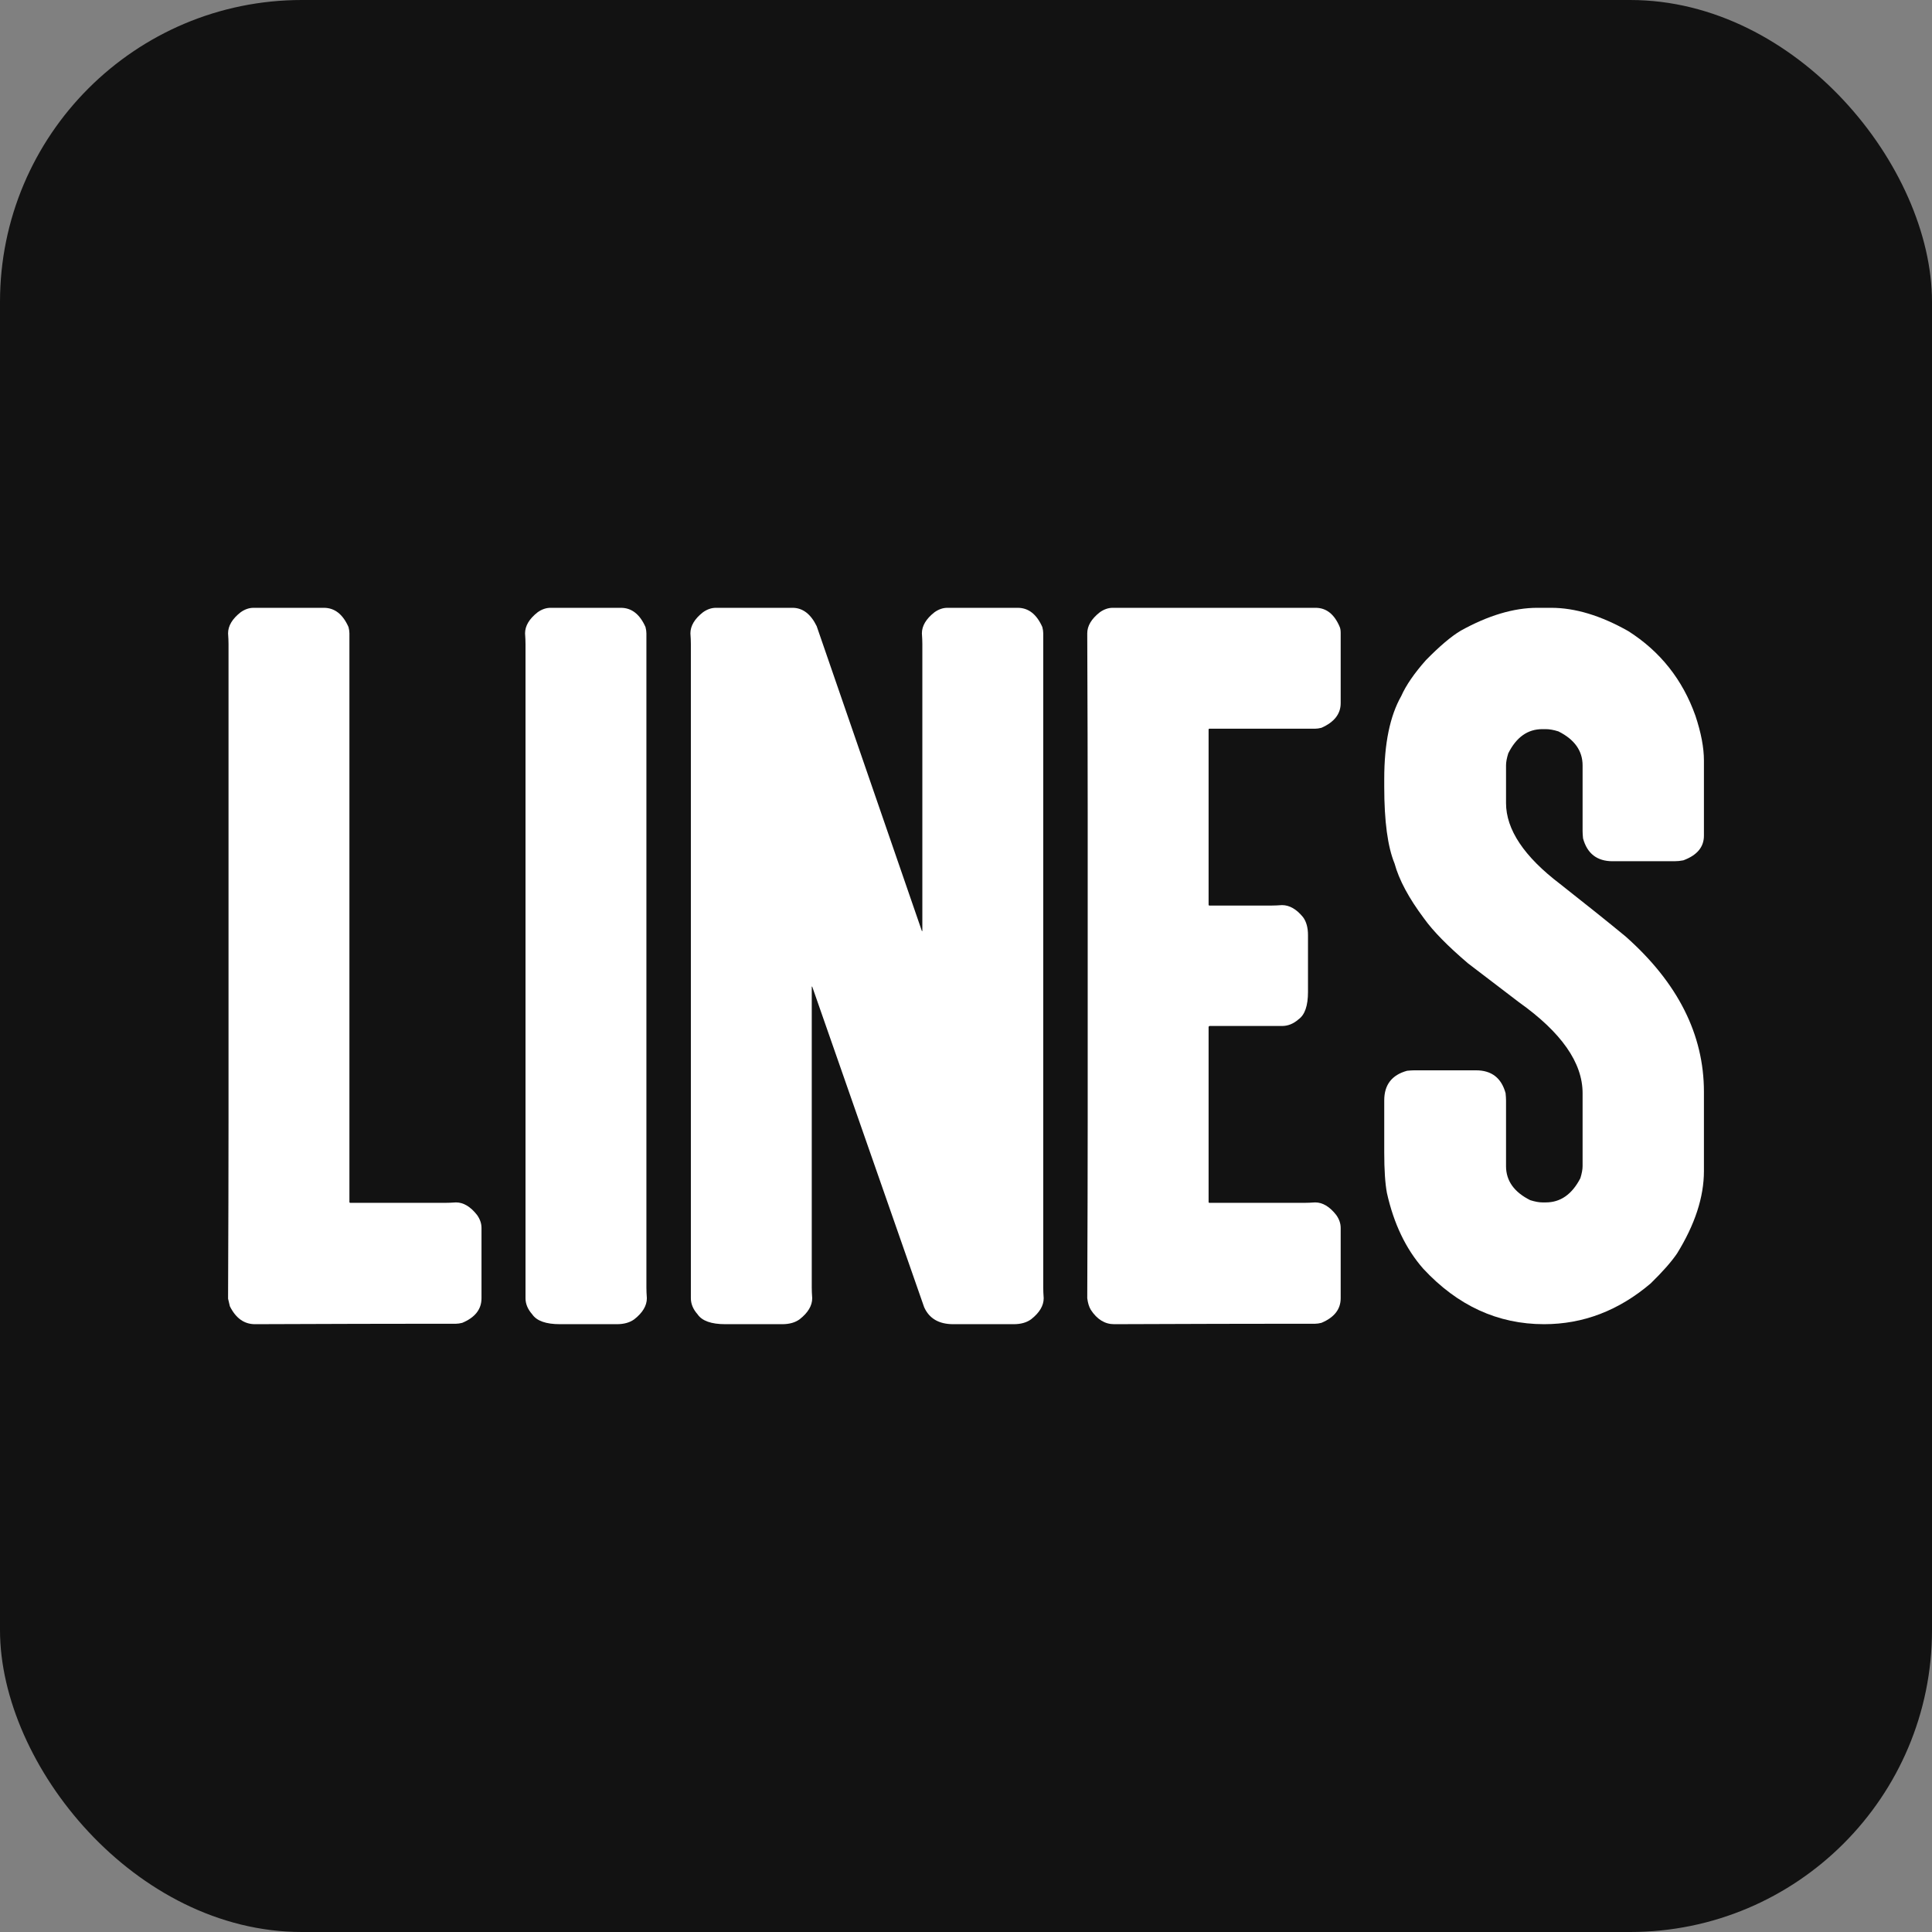
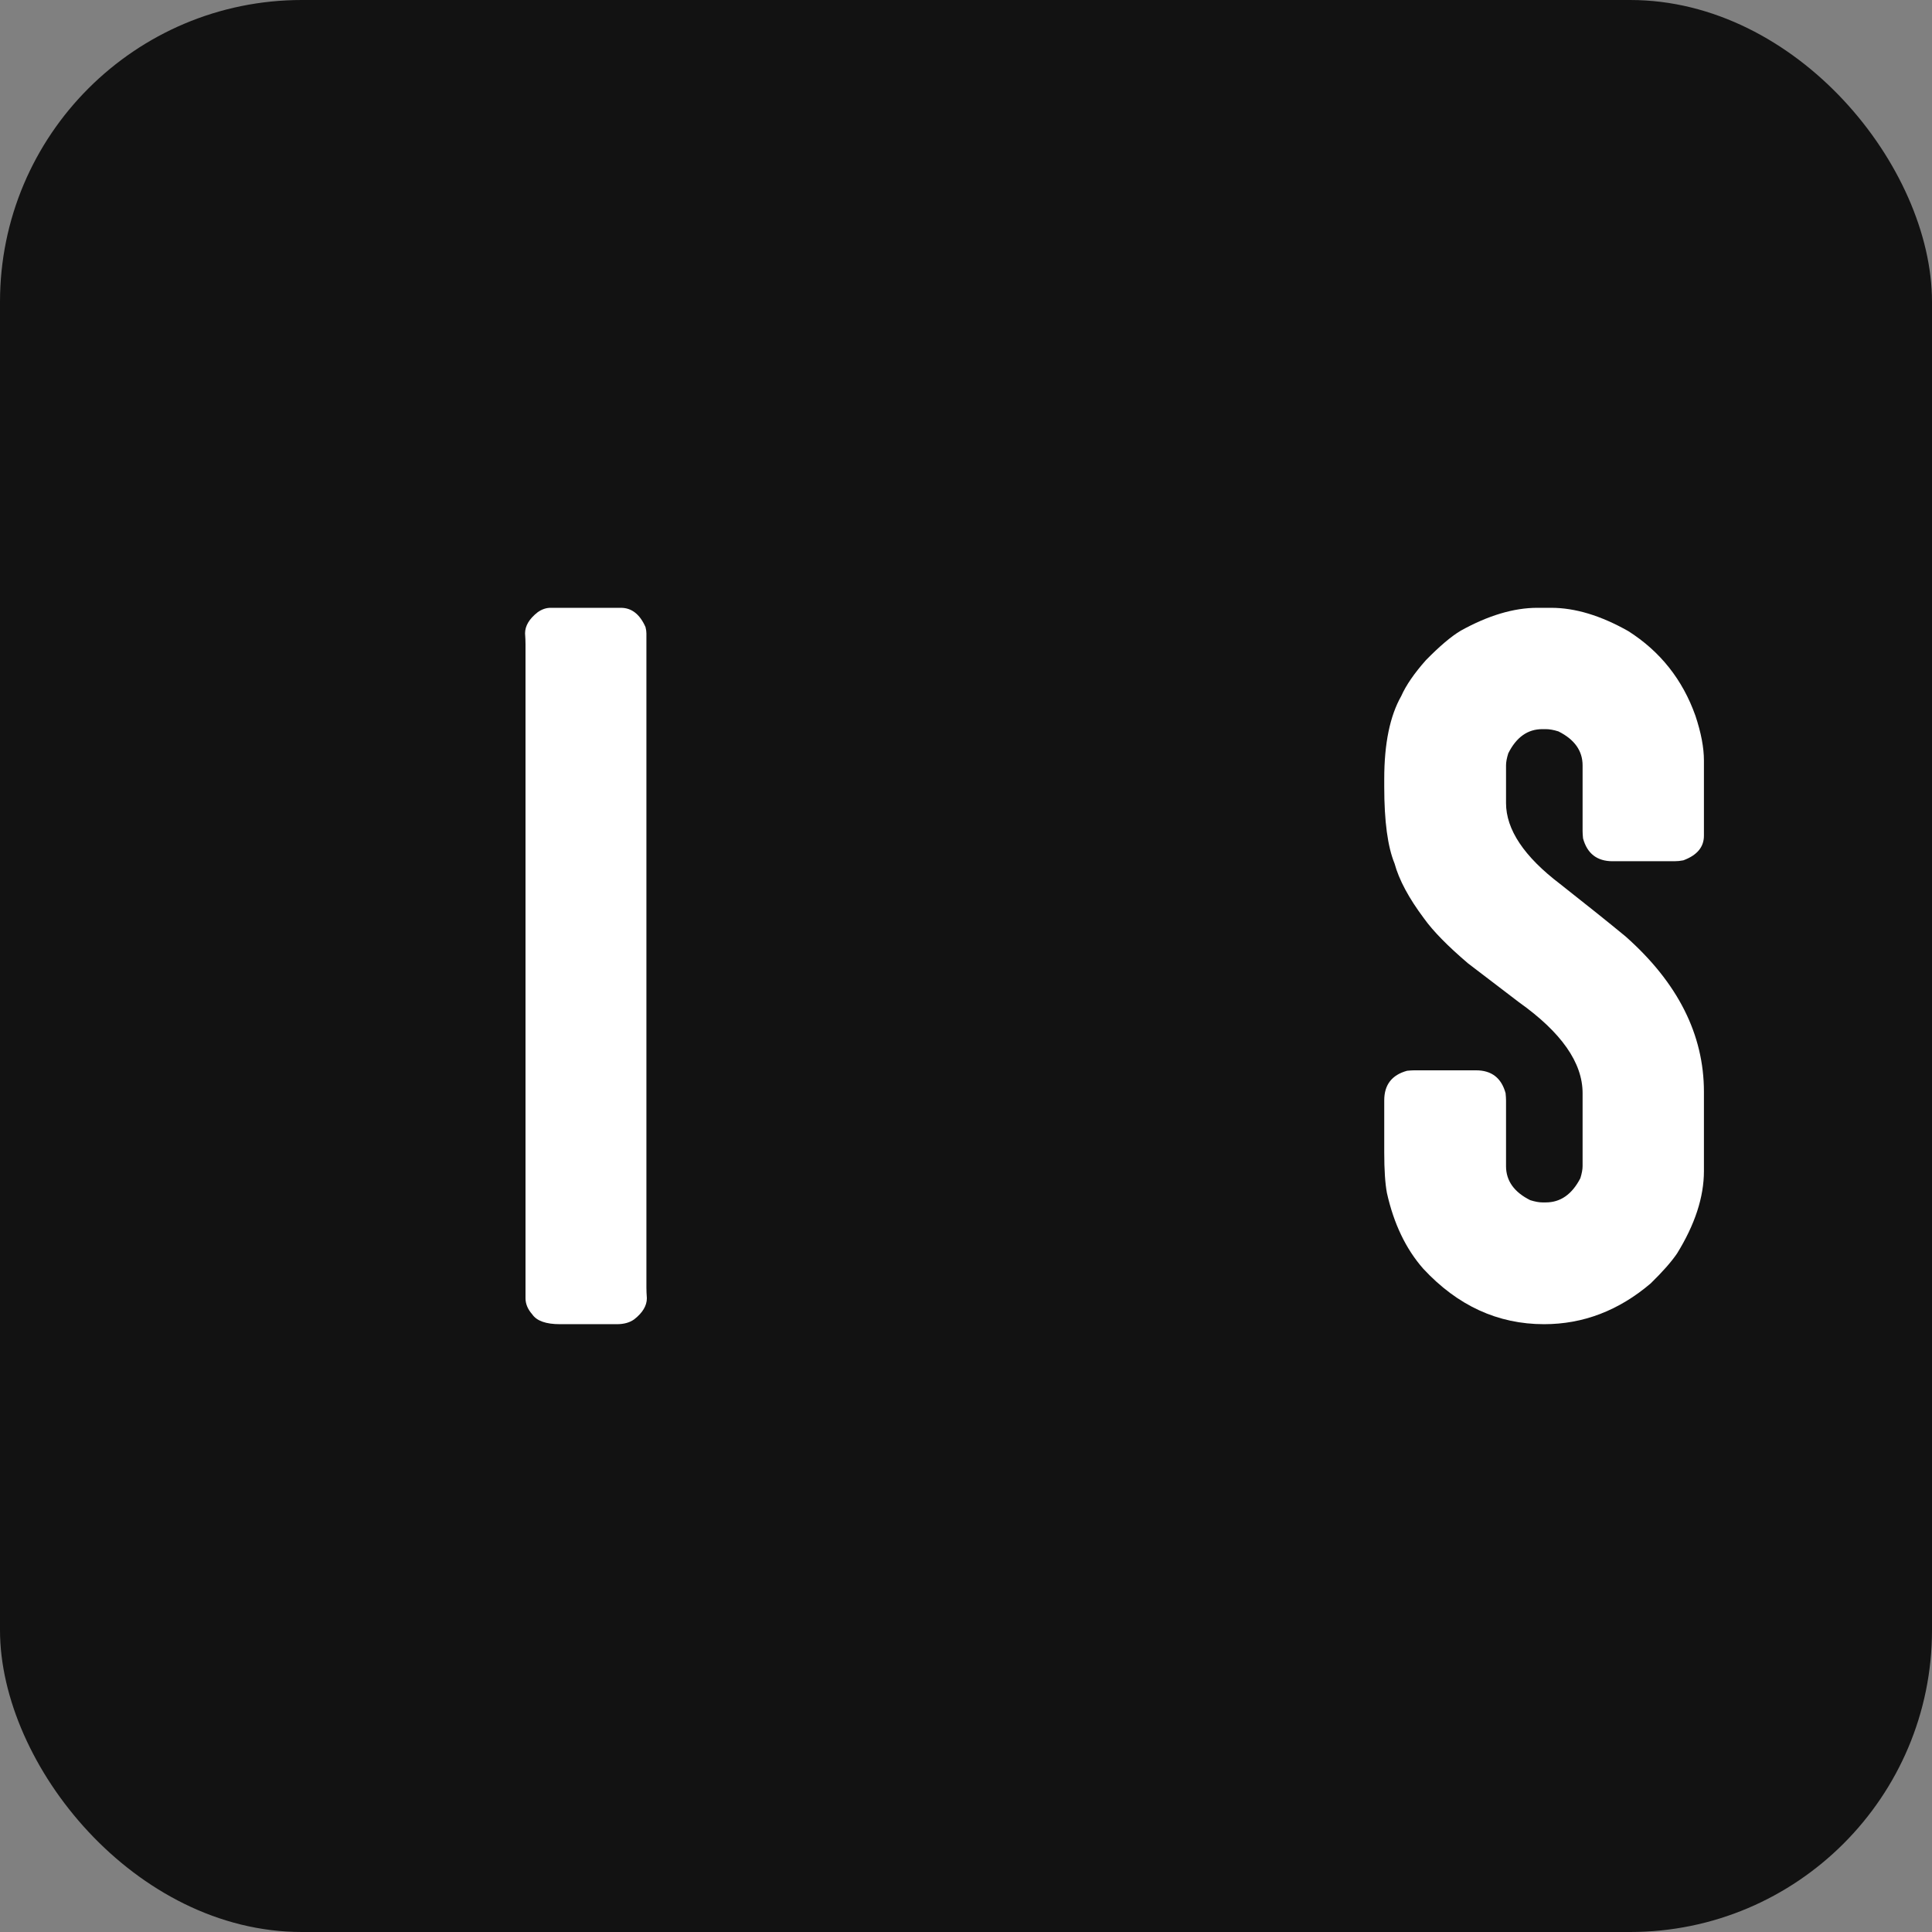
<svg xmlns="http://www.w3.org/2000/svg" width="1024" height="1024" viewBox="0 0 1024 1024" fill="none">
  <rect x="0" y="0" width="1024" height="1024" fill="#808080" stroke="none" />
  <rect width="1024" height="1024" rx="160" fill="#121212" />
-   <path d="M134.41 322.153H171.671C177.365 322.153 181.715 325.554 184.721 332.356C185.038 333.623 185.197 334.731 185.197 335.68V637.062C185.197 637.376 185.355 637.533 185.674 637.533H235.98C237.564 637.533 239.464 637.455 241.679 637.3C245.634 637.3 249.351 639.514 252.83 643.942C254.414 646.157 255.206 648.453 255.206 650.826V688.083C255.206 693.936 251.802 698.286 244.998 701.133C243.735 701.451 242.628 701.609 241.679 701.609H229.576C207.268 701.609 175.784 701.689 135.124 701.847C129.43 701.847 125 698.683 121.836 692.353L120.884 688.321C121.041 651.142 121.122 619.976 121.122 594.821V341.374C121.122 339.794 121.041 337.895 120.884 335.68C120.884 331.725 123.099 328.007 127.53 324.524C129.746 322.944 132.039 322.153 134.41 322.153Z" fill="white" />
  <path d="M291.82 322.153H329.081C334.776 322.153 339.125 325.554 342.132 332.356C342.449 333.623 342.608 334.731 342.608 335.68V682.388C342.608 683.97 342.687 685.867 342.846 688.083C342.846 692.037 340.63 695.757 336.199 699.238C333.825 700.977 330.739 701.847 326.944 701.847H296.805C289.368 701.847 284.464 700.106 282.093 696.624C279.719 693.936 278.532 691.089 278.532 688.083V341.374C278.532 339.794 278.452 337.895 278.294 335.68C278.294 331.725 280.509 328.007 284.941 324.524C287.156 322.944 289.449 322.153 291.82 322.153Z" fill="white" />
-   <path d="M379.461 322.153H420.045C425.421 322.153 429.692 325.396 432.857 331.88L488.625 493.494H488.863V341.374C488.863 339.794 488.783 337.895 488.625 335.68C488.625 331.725 490.84 328.007 495.272 324.524C497.487 322.944 499.78 322.153 502.151 322.153H539.412C545.107 322.153 549.456 325.554 552.463 332.356C552.78 333.623 552.939 334.731 552.939 335.68V682.388C552.939 683.97 553.018 685.867 553.177 688.083C553.177 692.037 550.961 695.757 546.53 699.238C544.156 700.977 541.07 701.847 537.275 701.847H505.237C497.644 701.847 492.503 698.842 489.815 692.829L430.486 522.918H430.248V682.388C430.248 683.97 430.327 685.867 430.486 688.083C430.486 692.037 428.271 695.757 423.84 699.238C421.465 700.977 418.38 701.847 414.584 701.847H384.446C377.008 701.847 372.105 700.106 369.734 696.624C367.359 693.936 366.172 691.089 366.172 688.083V341.374C366.172 339.794 366.092 337.895 365.934 335.68C365.934 331.725 368.15 328.007 372.581 324.524C374.797 322.944 377.09 322.153 379.461 322.153Z" fill="white" />
-   <path d="M589.792 322.153H697.294C702.991 322.153 707.264 325.554 710.111 332.356C710.428 333.147 710.588 334.176 710.588 335.442V372.698C710.588 378.396 707.184 382.748 700.38 385.753C699.116 386.068 698.01 386.224 697.061 386.224H641.055C640.737 386.224 640.579 386.383 640.579 386.7V479.491C640.579 479.809 640.737 479.967 641.055 479.967H673.803C675.383 479.967 677.282 479.888 679.497 479.729C683.452 479.729 687.17 481.864 690.653 486.133C692.392 488.507 693.262 491.672 693.262 495.627V525.765C693.262 533.043 691.6 537.87 688.277 540.244C685.587 542.612 682.661 543.795 679.497 543.795H641.055C640.737 543.954 640.579 544.113 640.579 544.271V637.062C640.579 637.376 640.737 637.533 641.055 637.533H691.362C692.946 637.533 694.846 637.455 697.061 637.3C701.016 637.3 704.733 639.514 708.212 643.942C709.796 646.157 710.588 648.453 710.588 650.826V688.083C710.588 693.936 707.184 698.286 700.38 701.133C699.116 701.451 698.01 701.609 697.061 701.609H684.958C662.65 701.609 631.166 701.689 590.506 701.847C585.601 701.847 581.488 699.316 578.165 694.253C577.215 692.673 576.582 690.616 576.265 688.083C576.423 648.848 576.503 617.761 576.503 594.821V430.603C576.503 407.505 576.423 375.864 576.265 335.68C576.265 331.725 578.481 328.007 582.912 324.524C585.128 322.944 587.421 322.153 589.792 322.153Z" fill="white" />
  <path d="M814.84 322.153H822.196C834.85 322.153 848.457 326.267 863.013 334.494C879.941 345.251 891.806 360.201 898.608 379.344C901.613 388.362 903.117 396.272 903.117 403.074V442.944C903.117 448.957 899.479 453.306 892.204 455.995C890.62 456.313 889.037 456.471 887.457 456.471H854.705C846.481 456.471 841.261 452.437 839.046 444.368C838.886 442.788 838.807 441.523 838.807 440.573V405.688C838.807 397.934 834.534 391.922 825.99 387.653C823.46 386.86 821.246 386.462 819.349 386.462H817.449C809.697 386.462 803.686 390.736 799.414 399.28C798.623 401.81 798.228 403.946 798.228 405.688V425.618C798.228 439.699 807.8 454.017 826.943 468.574C841.023 479.649 852.572 488.905 861.59 496.341C889.274 520.861 903.117 548.308 903.117 578.68V620.688C903.117 634.452 898.371 649.007 888.881 664.353C885.874 668.782 881.206 674.08 874.878 680.25C857.951 694.649 839.123 701.847 818.396 701.847C793.876 701.847 772.518 692.037 754.325 672.418C745.149 661.979 738.74 648.611 735.1 632.315C734.15 627.252 733.676 620.133 733.676 610.956V583.189C733.676 574.966 737.71 569.745 745.779 567.53C747.363 567.372 748.629 567.292 749.578 567.292H782.326C790.553 567.292 795.774 571.327 797.99 579.395C798.148 580.976 798.228 582.24 798.228 583.189V618.074C798.228 625.829 802.499 631.841 811.04 636.11C813.573 636.904 815.709 637.3 817.449 637.3H819.349C827.099 637.3 833.191 633.028 837.622 624.483C838.411 621.954 838.807 619.817 838.807 618.074V579.395C838.807 563.258 827.574 547.201 805.108 531.226L778.055 510.577C767.298 501.401 759.545 493.491 754.797 486.847C746.728 476.09 741.508 466.36 739.137 457.656C735.496 448.798 733.676 435.271 733.676 417.077V412.806C733.676 394.137 736.681 379.502 742.694 368.903C745.226 363.209 749.578 356.881 755.749 349.916C763.027 342.482 769.198 337.263 774.26 334.256C788.813 326.188 802.34 322.153 814.84 322.153Z" fill="white" />
</svg>